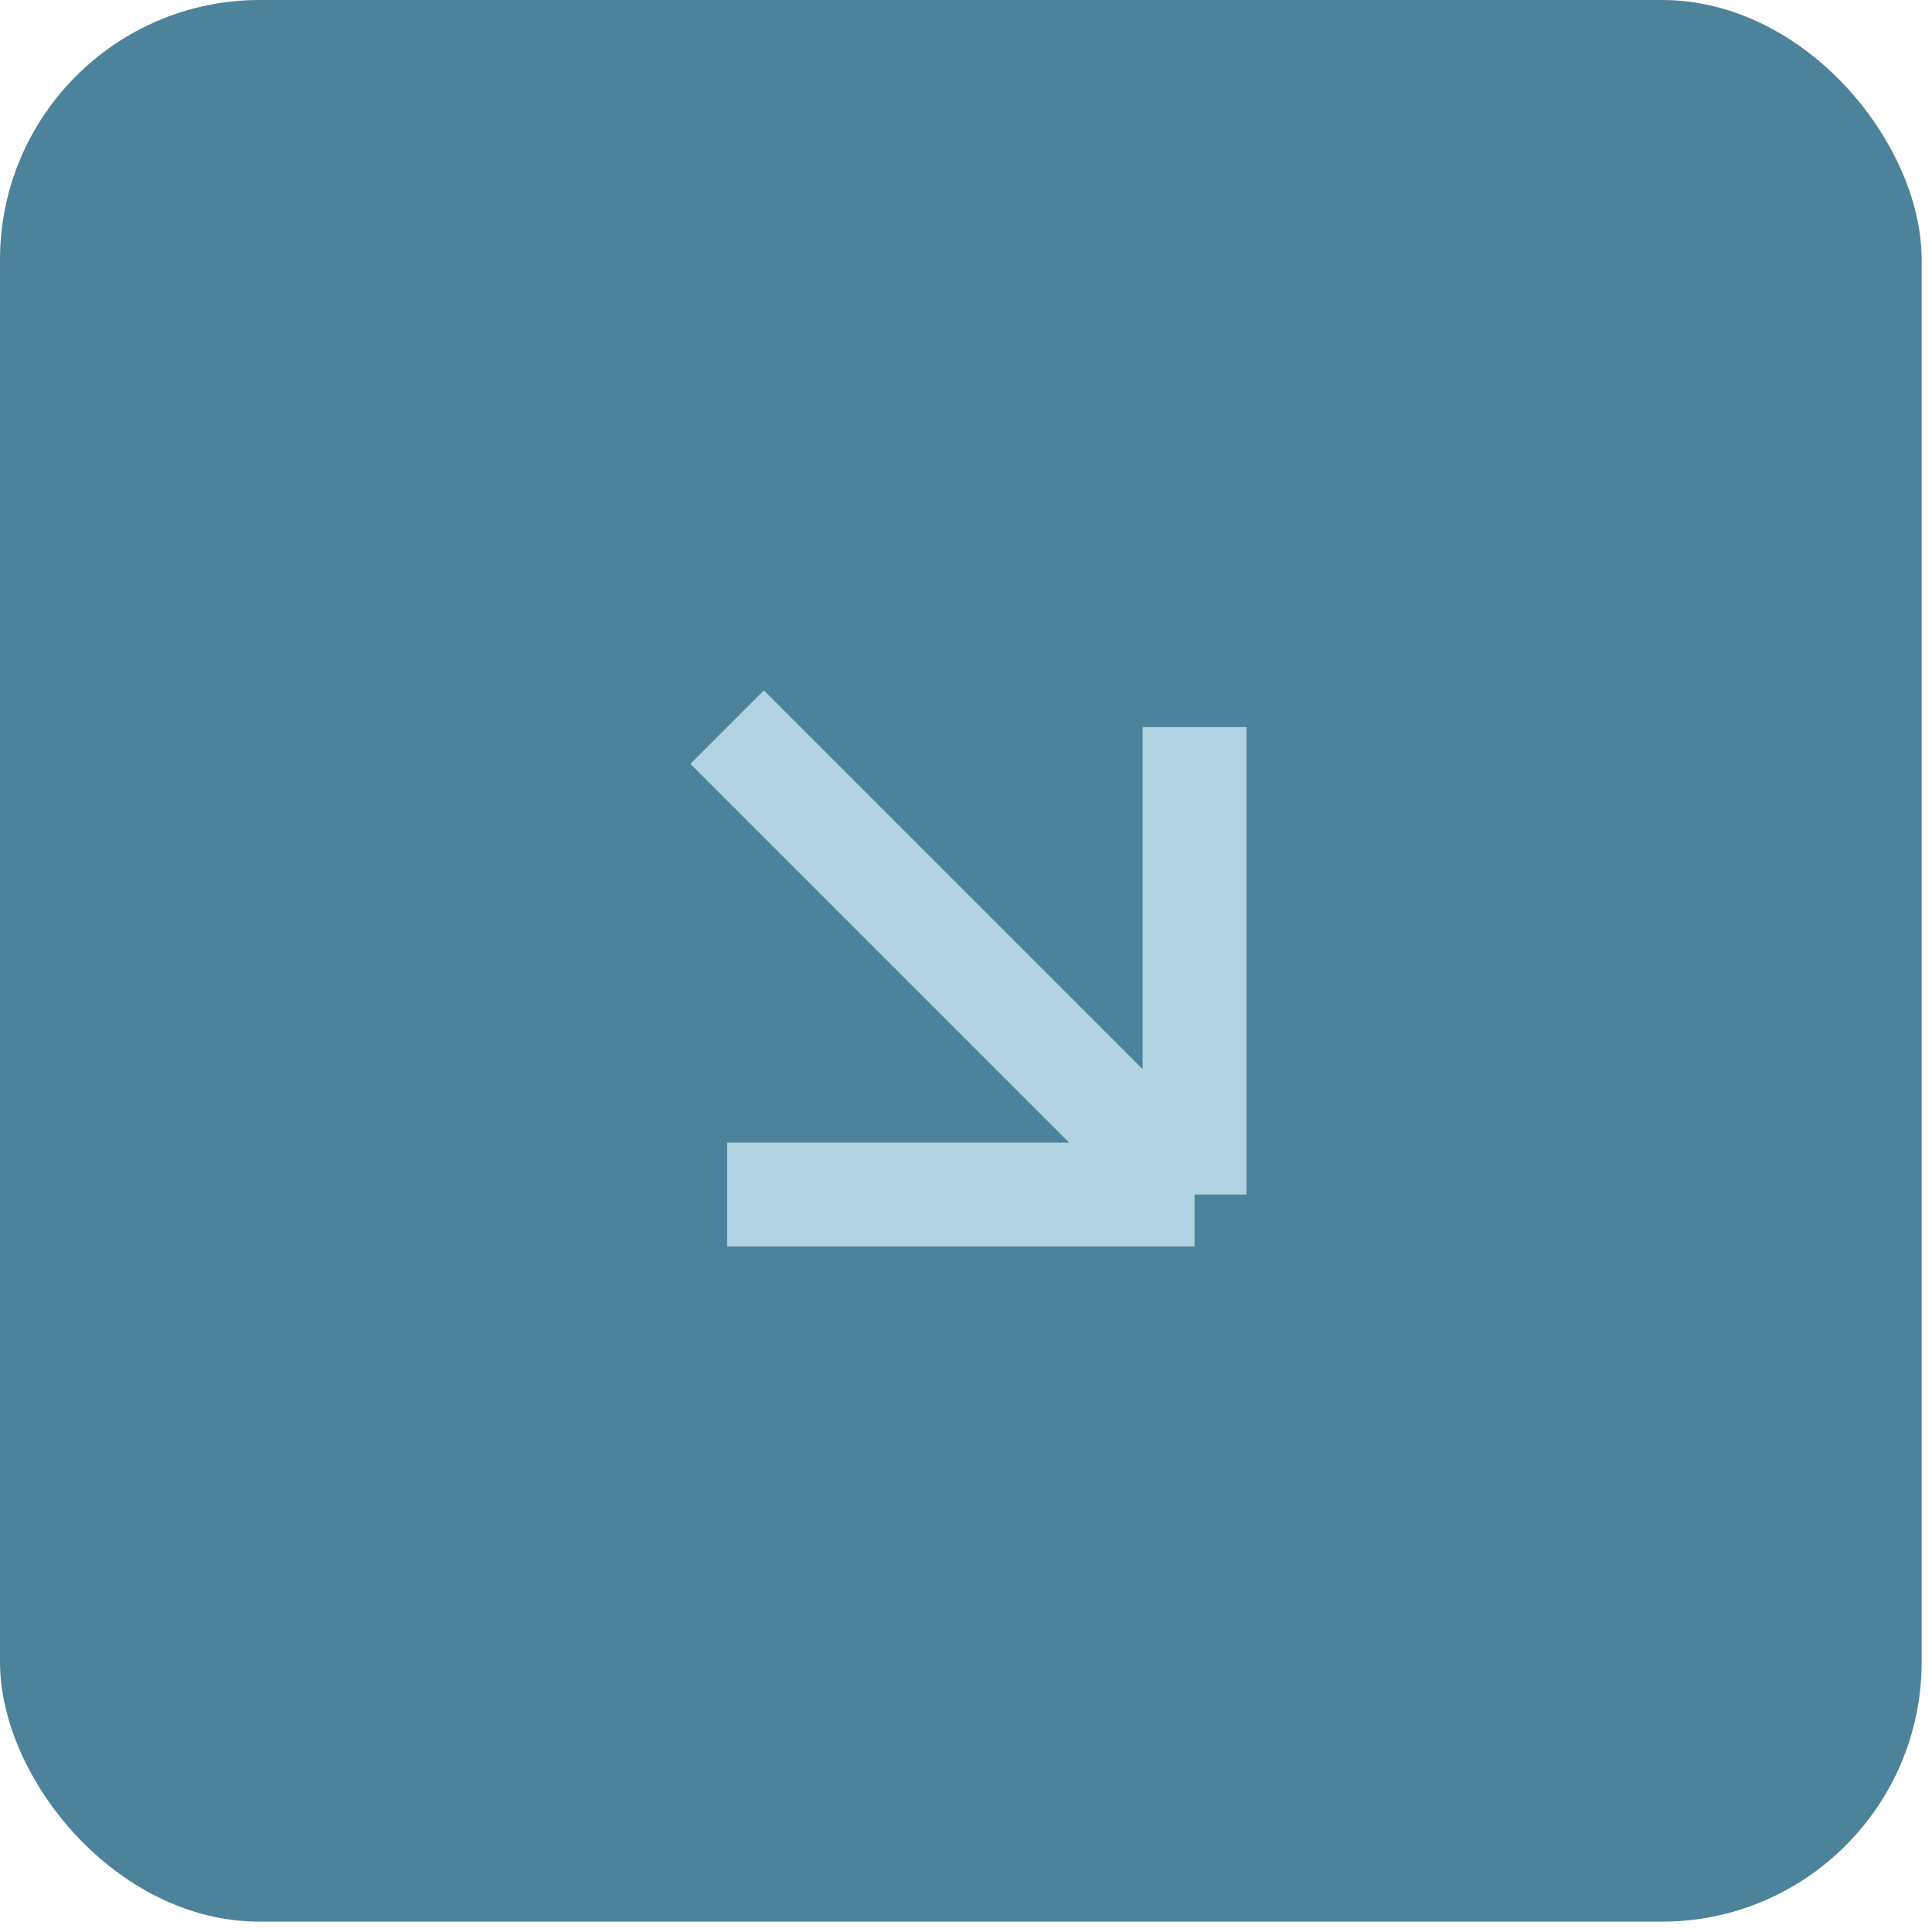
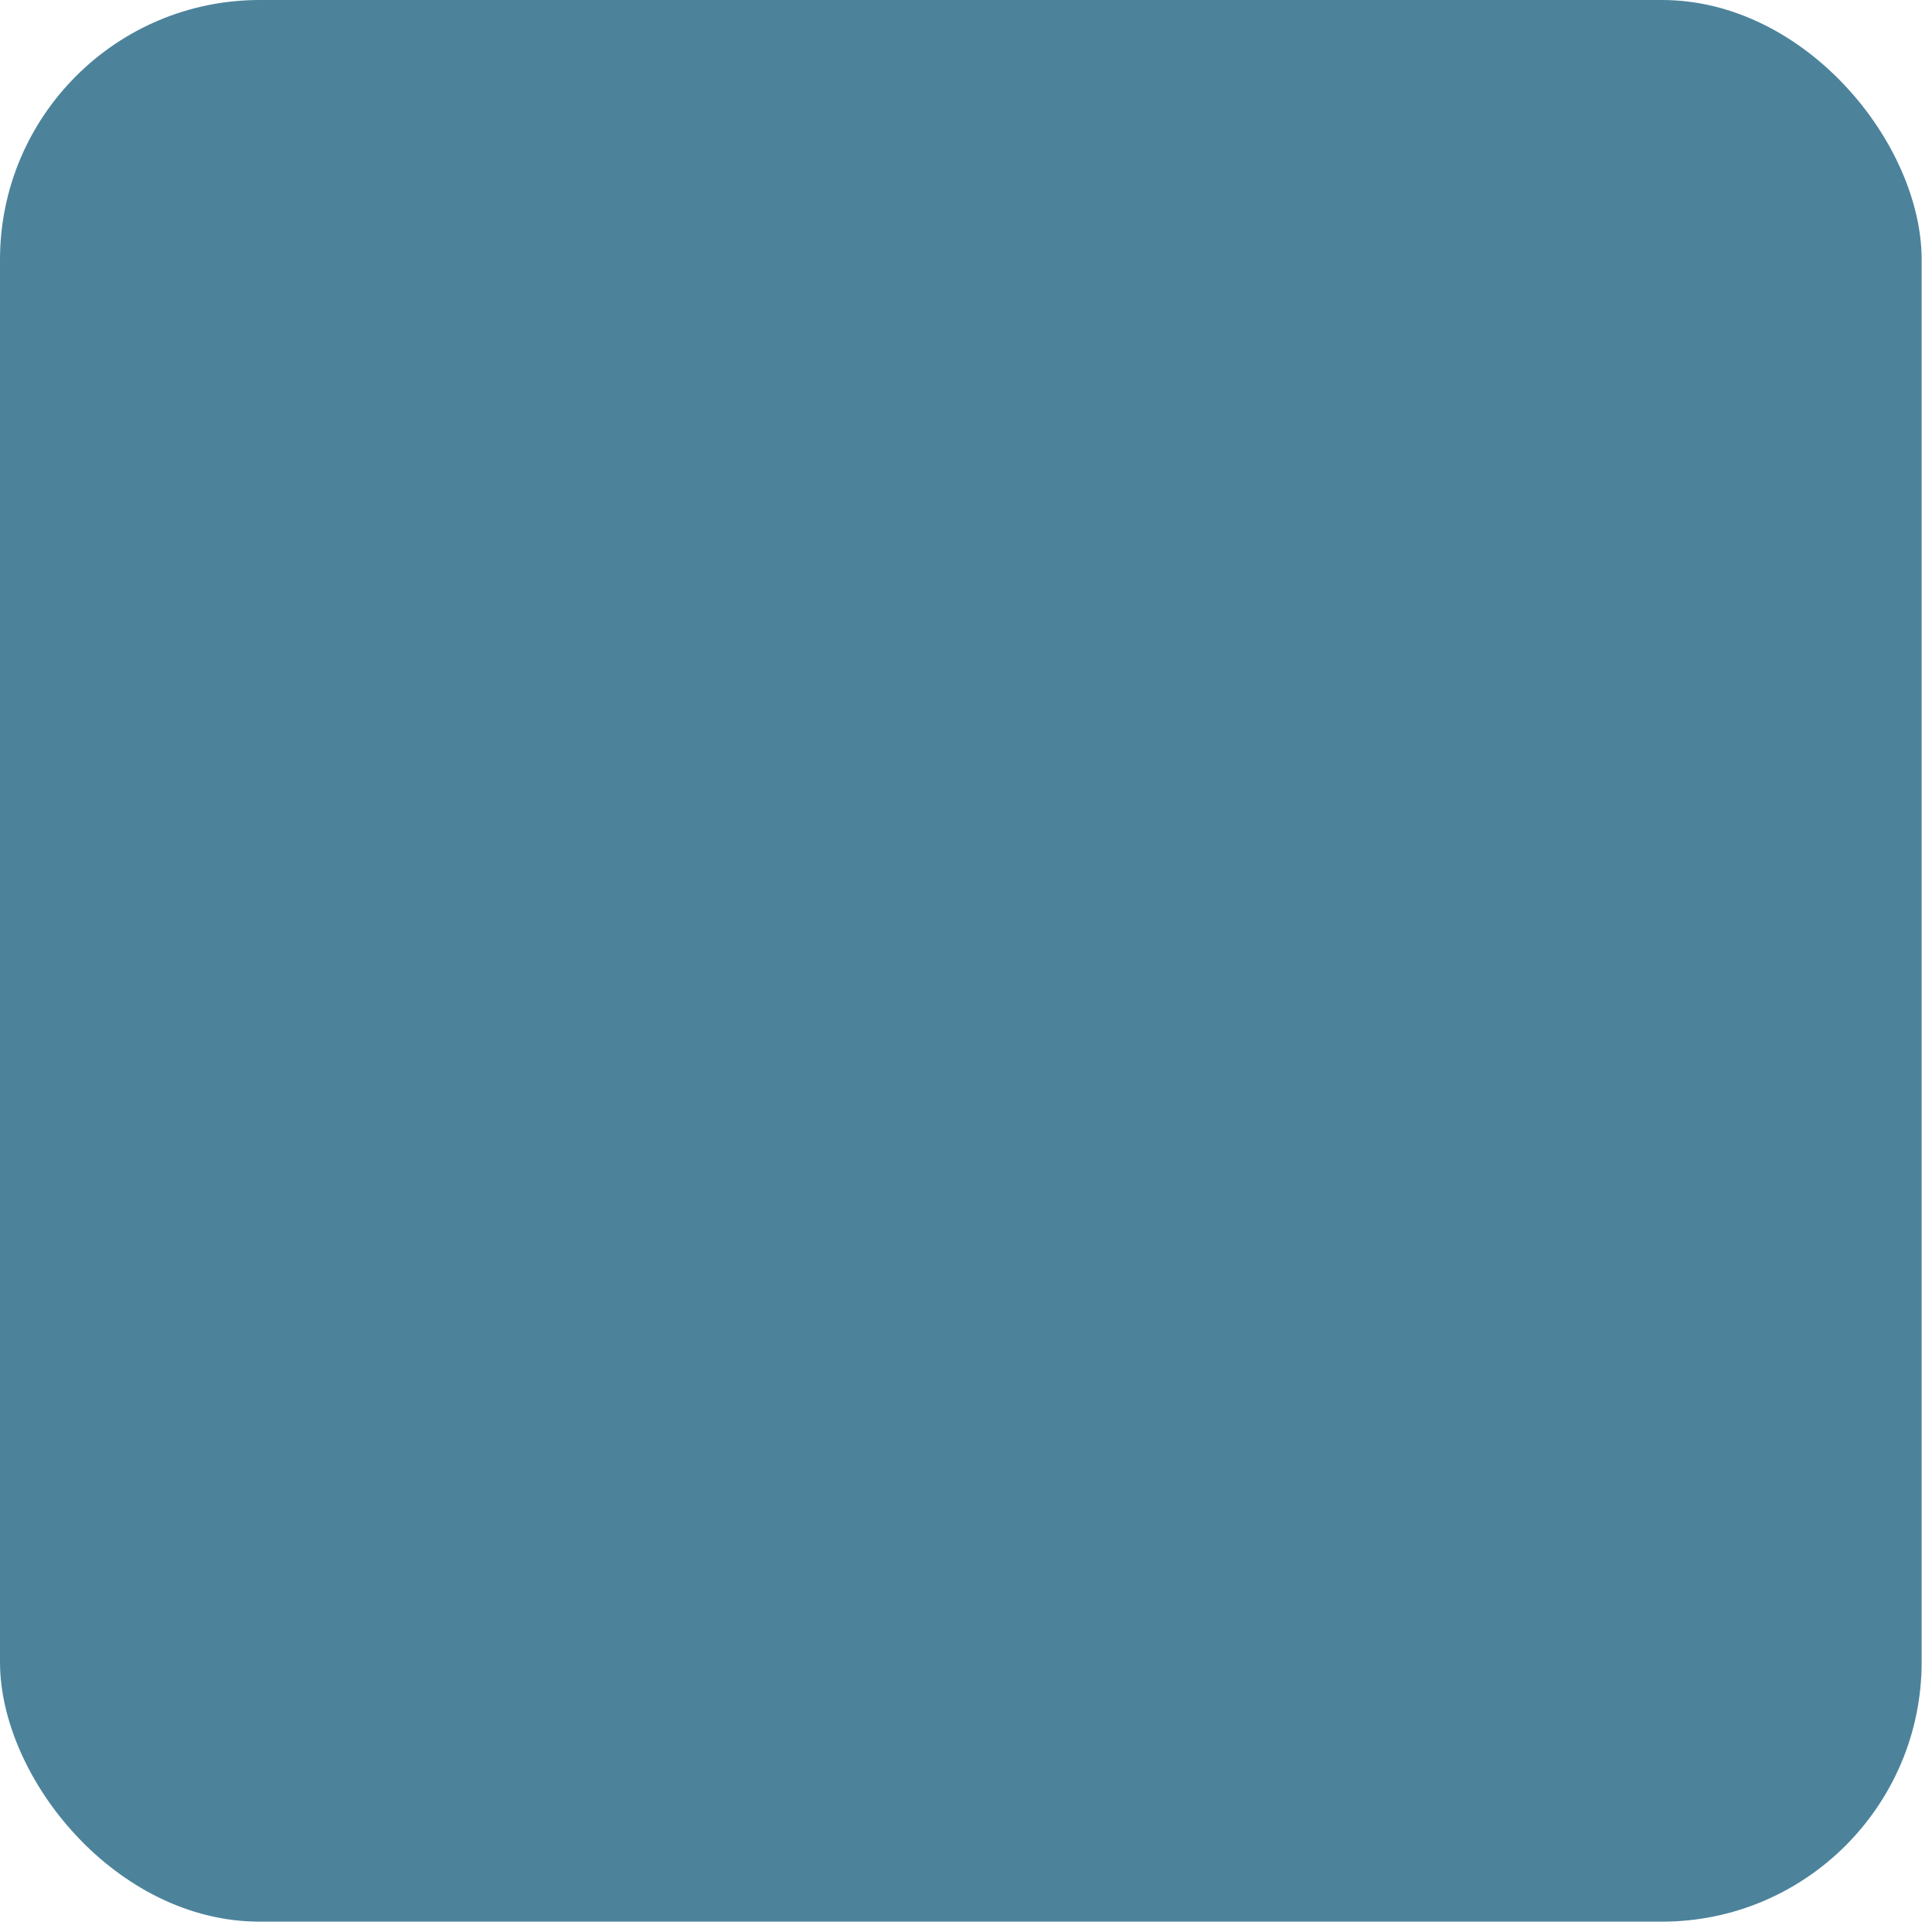
<svg xmlns="http://www.w3.org/2000/svg" width="31" height="31" viewBox="0 0 31 31" fill="none">
  <rect width="30.834" height="30.834" rx="4.167" fill="#4C839B" />
-   <path d="M11.667 11.667L19.167 19.167M19.167 19.167V11.667M19.167 19.167H11.667" stroke="#B1D3E2" stroke-width="1.667" />
</svg>